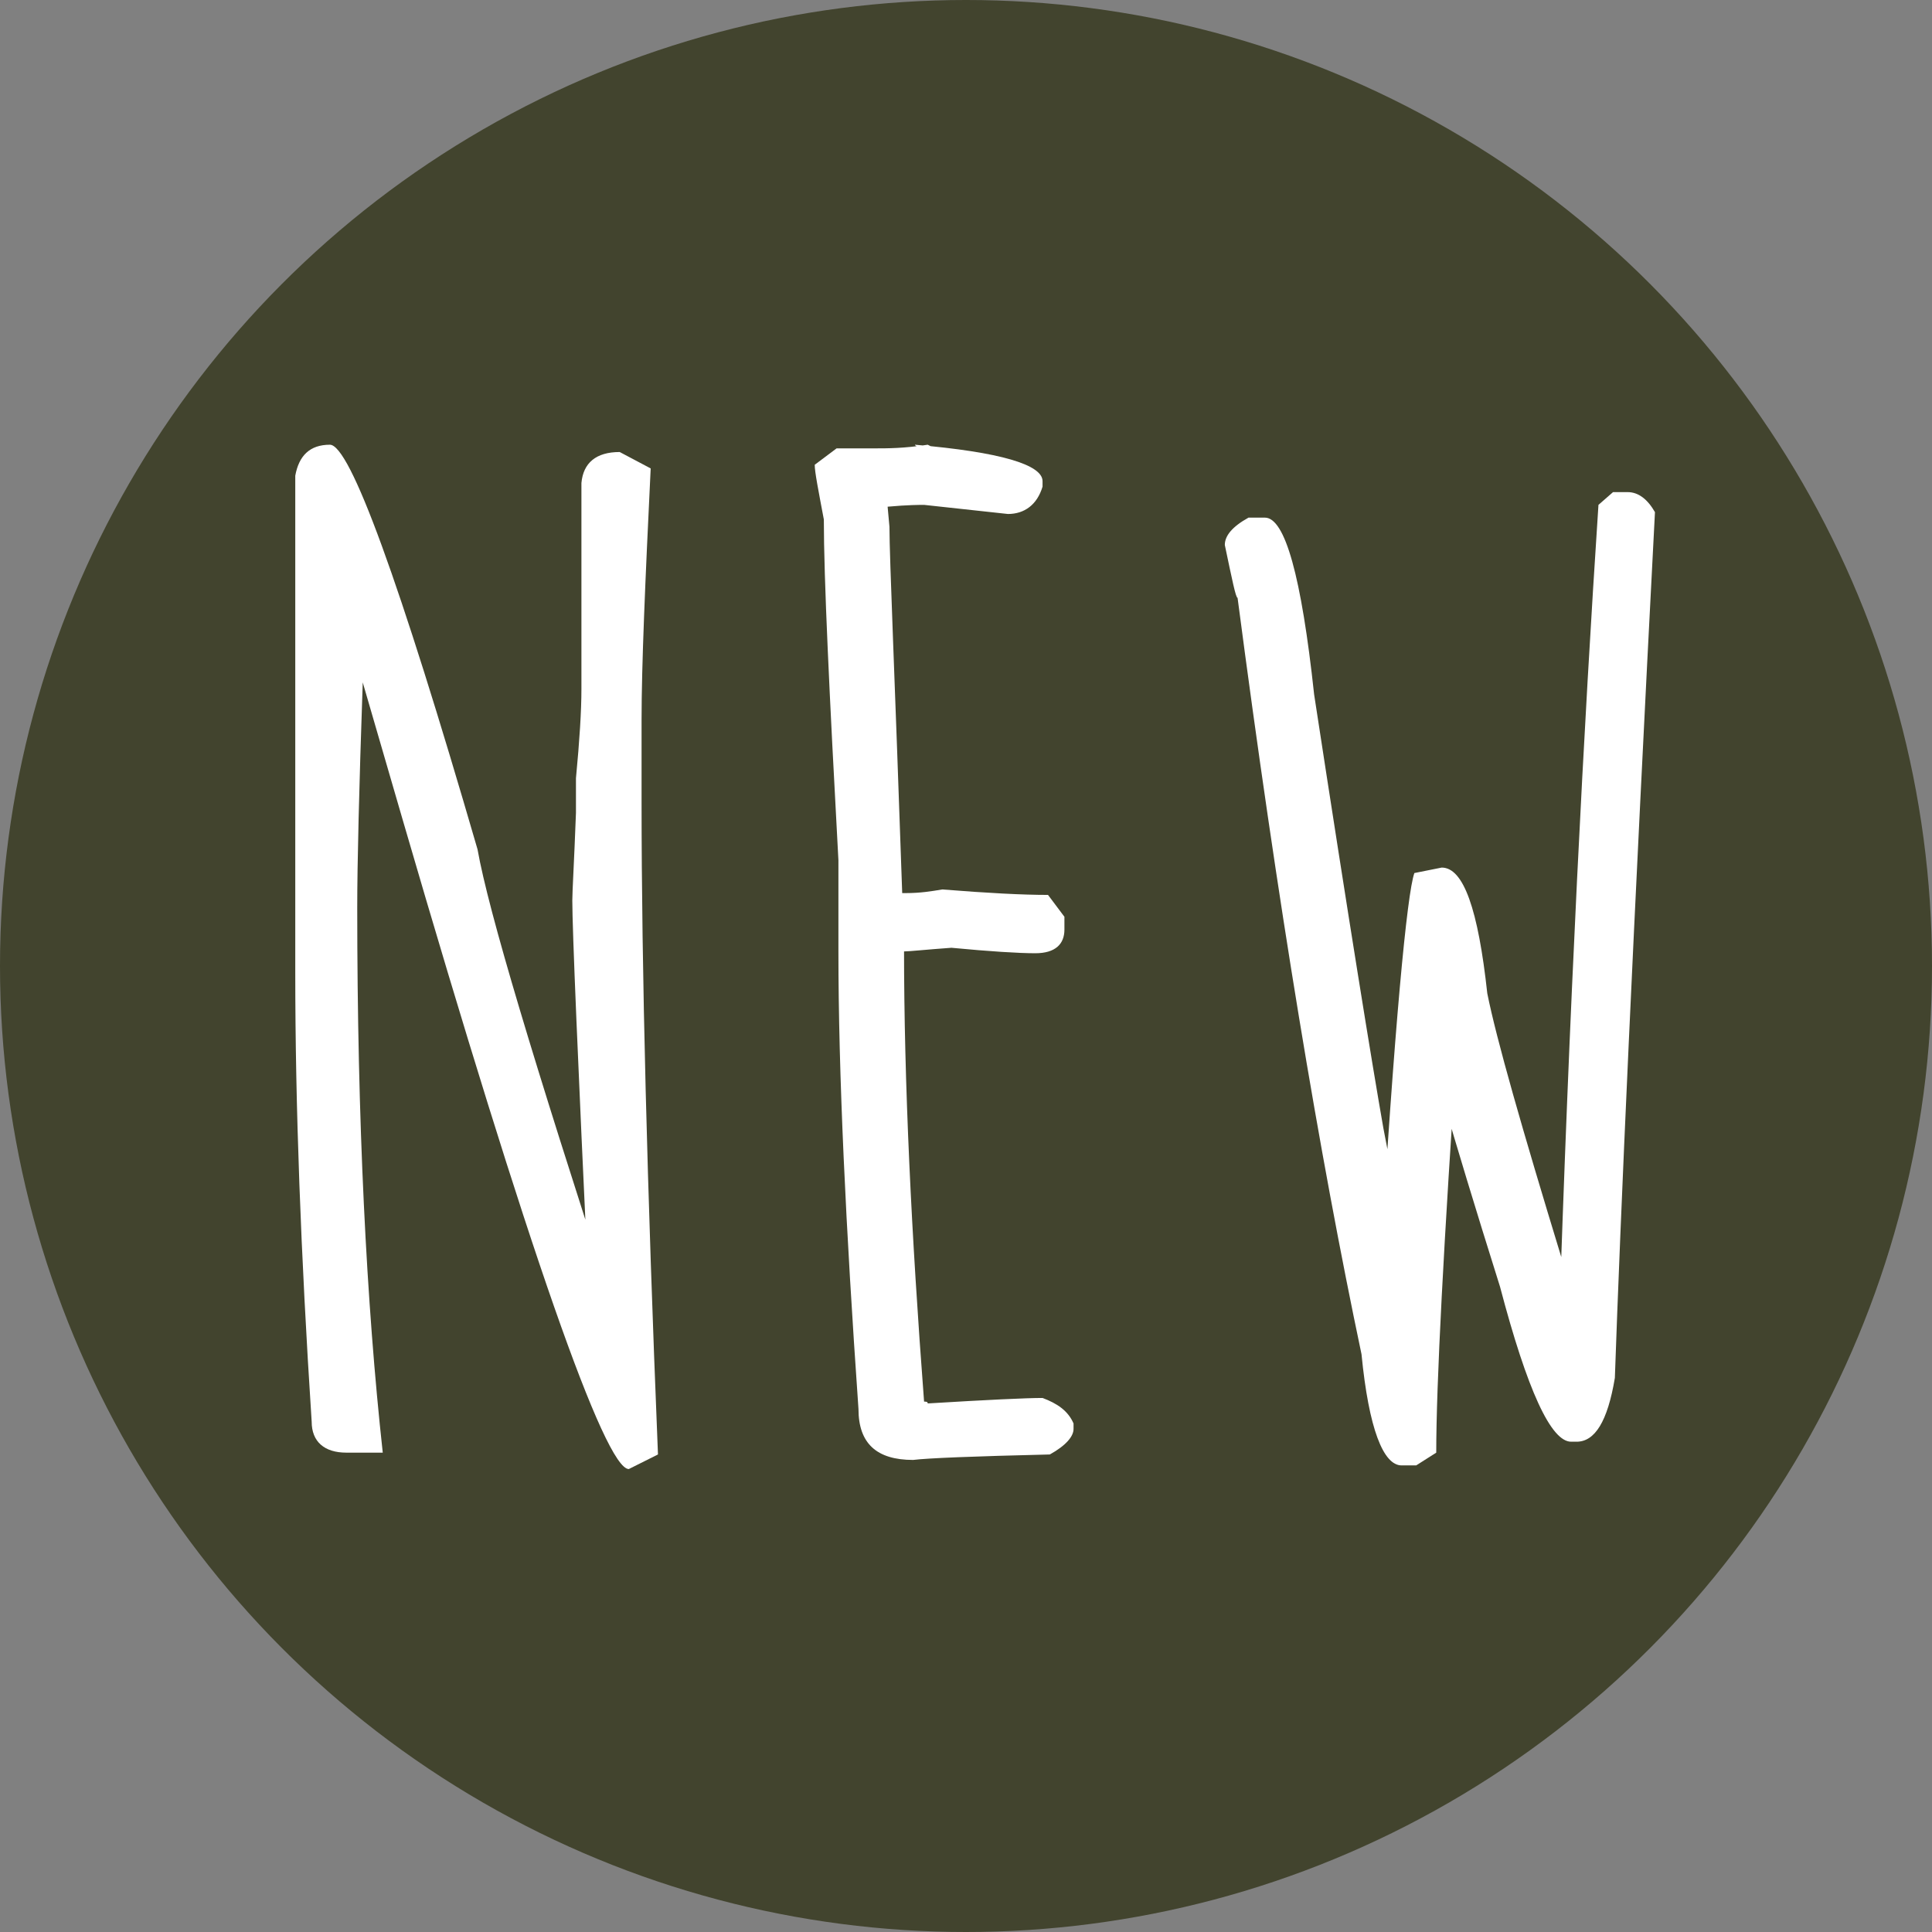
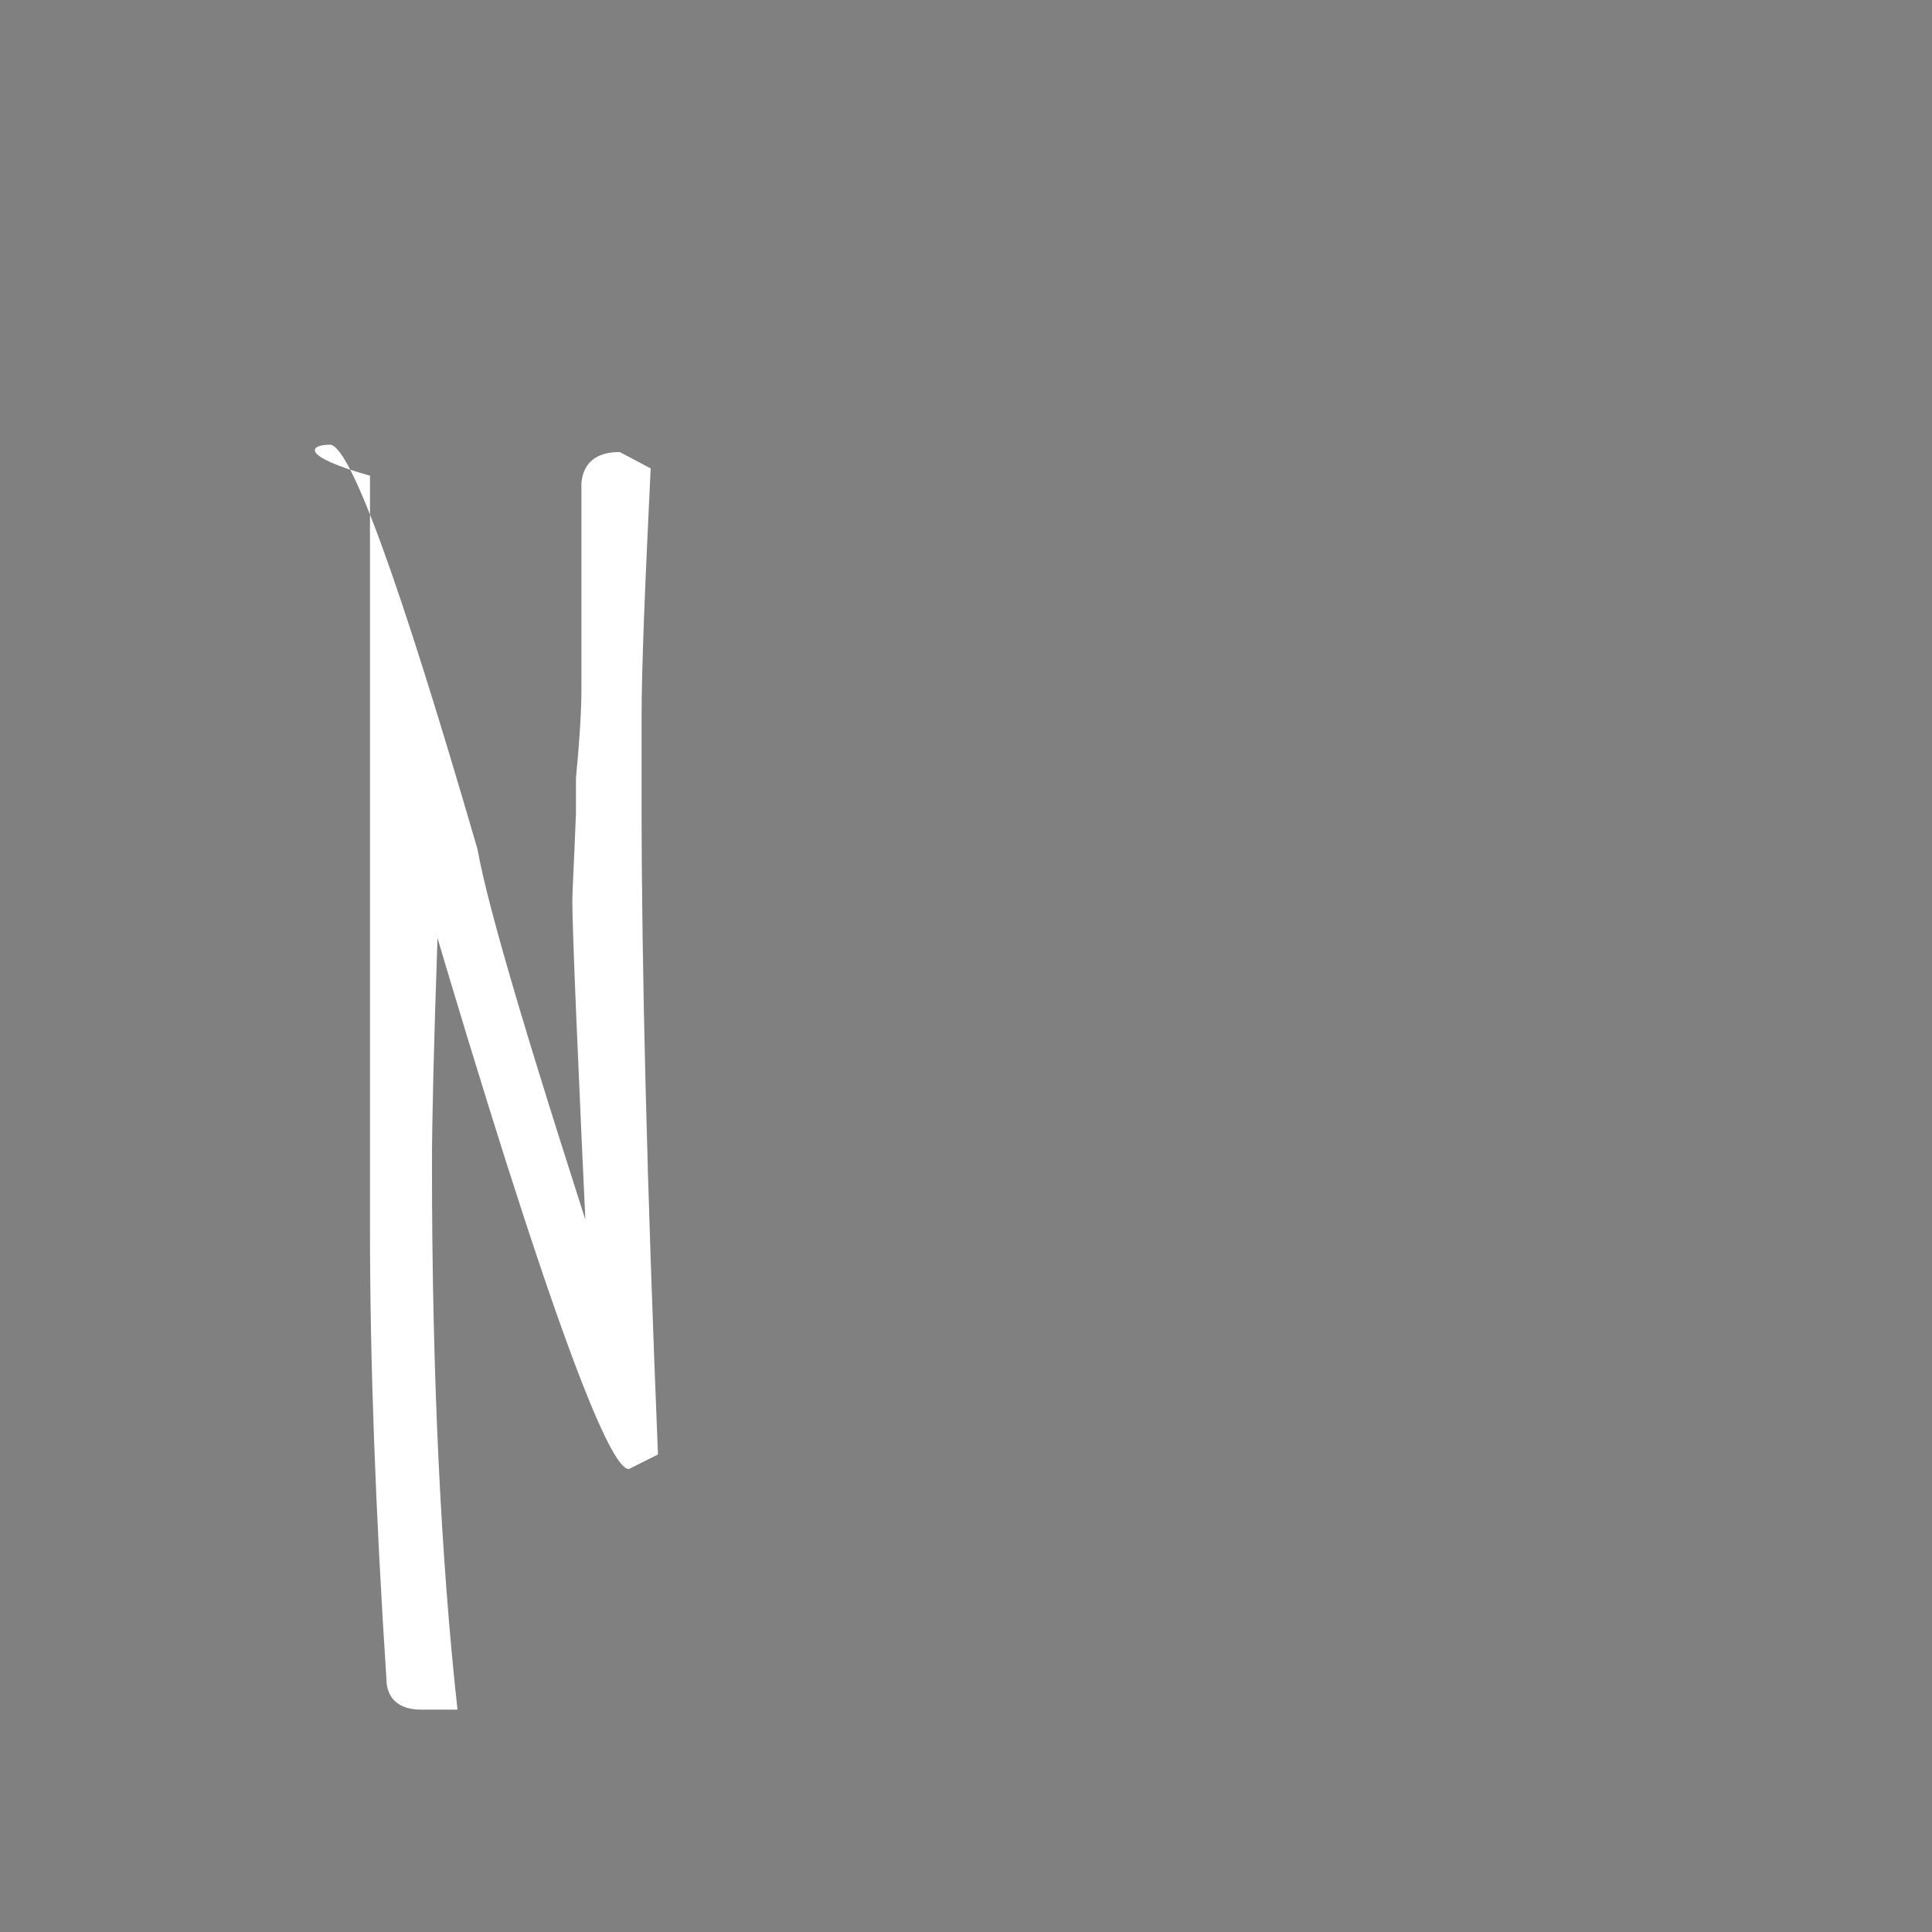
<svg xmlns="http://www.w3.org/2000/svg" id="Layer_1" x="0px" y="0px" viewBox="0 0 106 106" style="enable-background:new 0 0 106 106;" xml:space="preserve">
  <rect x="0" y="0" width="106" height="106" fill="#808080" stroke="none" />
  <style type="text/css"> .st0{fill-rule:evenodd;clip-rule:evenodd;fill:#42442E;} .st1{fill:#FFFFFF;} </style>
  <title>product-size-badge</title>
  <desc>Created with Sketch.</desc>
  <g id="Symbols">
    <g id="badge-avalibility-size">
      <g id="product-size-badge">
-         <circle id="Oval-3" class="st0" cx="53" cy="53" r="53" />
        <g>
-           <path class="st1" d="M18.1,24.4c1.1,0,3.8,7.4,8.1,22.2c0.6,3.4,3.1,11.7,7.4,24.9h-1.3v-0.6c-0.6-12.8-0.9-19.9-0.9-21.5 c0-0.5,0.1-2.1,0.2-4.8c0-0.3,0-0.9,0-1.9c0.2-2.1,0.3-3.7,0.3-4.9V26.5c0.1-1.1,0.8-1.7,2.1-1.7l1.7,0.9 c-0.3,6.2-0.5,10.8-0.5,13.8V44c0,9.1,0.3,21.1,0.9,35.8l-1.6,0.8c-1.3,0-5.5-11.9-12.4-35.6L18,30.9l1.5,2.4l0.1-2.3 c0.2,2.2,0.3,3.9,0.3,5.2v1.3c-0.2,5.8-0.3,9.9-0.3,12.3c0,11.7,0.5,21.7,1.4,29.9h-2c-1.2,0-1.9-0.6-1.9-1.7 c-0.6-9.2-0.9-17.4-0.9-24.6V26.1C16.4,25,17,24.4,18.1,24.4z" />
-           <path class="st1" d="M50.9,24.4l0.4,0.2c-0.7,0-1.1-0.1-1.1-0.2c4.7,0.4,7,1.1,7,2v0.3c-0.3,1-1,1.5-1.9,1.5l-4.6-0.5 c-0.2,0-0.9,0-2,0.1l0.1,1.1c0,1.7,0.3,8.4,0.7,20.1h0.2c0.8,0,1.4-0.1,2-0.2c2.5,0.2,4.4,0.3,5.8,0.3l0.9,1.2V51 c0,0.8-0.5,1.3-1.6,1.3c-0.9,0-2.5-0.1-4.6-0.3c-1.4,0.1-2.3,0.2-2.6,0.2V52c0,7.4,0.4,15.7,1.1,24.9c0.1,0,0.2,0,0.2,0.1 c3.3-0.2,5.4-0.3,6.3-0.3c0.8,0.3,1.4,0.7,1.7,1.4v0.3c0,0.4-0.4,0.9-1.3,1.4c-4.2,0.1-6.7,0.2-7.5,0.3c-2,0-3-0.9-3-2.8 c-0.7-10-1.1-18.4-1.1-25.1v-5c-0.5-9.2-0.8-15.5-0.8-18.7c-0.3-1.6-0.5-2.6-0.5-3l1.2-0.9H48C48.7,24.6,49.6,24.6,50.9,24.4z" />
-           <path class="st1" d="M88.5,27h0.8c0.6,0,1.1,0.4,1.5,1.1c-1.2,23-1.9,38.8-2.2,47.5c-0.4,2.4-1.1,3.5-2.1,3.5h-0.3 c-1.1,0-2.4-2.8-3.9-8.5c-2.8-8.9-4.1-13.6-4.1-14H80c-0.8,11.7-1.2,19.4-1.2,23.1l-1.1,0.7h-0.8c-1,0-1.8-2-2.2-6.1 c-2.3-10.9-4.6-24.7-6.8-41.5c-0.1,0-0.3-1-0.7-2.9c0-0.5,0.4-1,1.3-1.5h0.9c1.1,0,2,3.2,2.7,9.7c1.9,12.4,3.2,20.4,3.8,23.8 l1.5,7.8h-1.7c0.8-13.4,1.5-20.7,1.9-21.8l1.5-0.3c1.2,0,2,2.3,2.5,6.9c0.5,2.5,1.9,7.4,4.1,14.6l1.1,3.9l-1.3,0.7 c0.6-18.6,1.4-33.9,2.2-46L88.5,27z" />
+           <path class="st1" d="M18.1,24.4c1.1,0,3.8,7.4,8.1,22.2c0.6,3.4,3.1,11.7,7.4,24.9h-1.3v-0.6c-0.6-12.8-0.9-19.9-0.9-21.5 c0-0.5,0.1-2.1,0.2-4.8c0-0.3,0-0.9,0-1.9c0.2-2.1,0.3-3.7,0.3-4.9V26.5c0.1-1.1,0.8-1.7,2.1-1.7l1.7,0.9 c-0.3,6.2-0.5,10.8-0.5,13.8V44c0,9.1,0.3,21.1,0.9,35.8l-1.6,0.8c-1.3,0-5.5-11.9-12.4-35.6l1.5,2.4l0.1-2.3 c0.2,2.2,0.3,3.9,0.3,5.2v1.3c-0.2,5.8-0.3,9.9-0.3,12.3c0,11.7,0.5,21.7,1.4,29.9h-2c-1.2,0-1.9-0.6-1.9-1.7 c-0.6-9.2-0.9-17.4-0.9-24.6V26.1C16.4,25,17,24.4,18.1,24.4z" />
        </g>
      </g>
    </g>
  </g>
</svg>